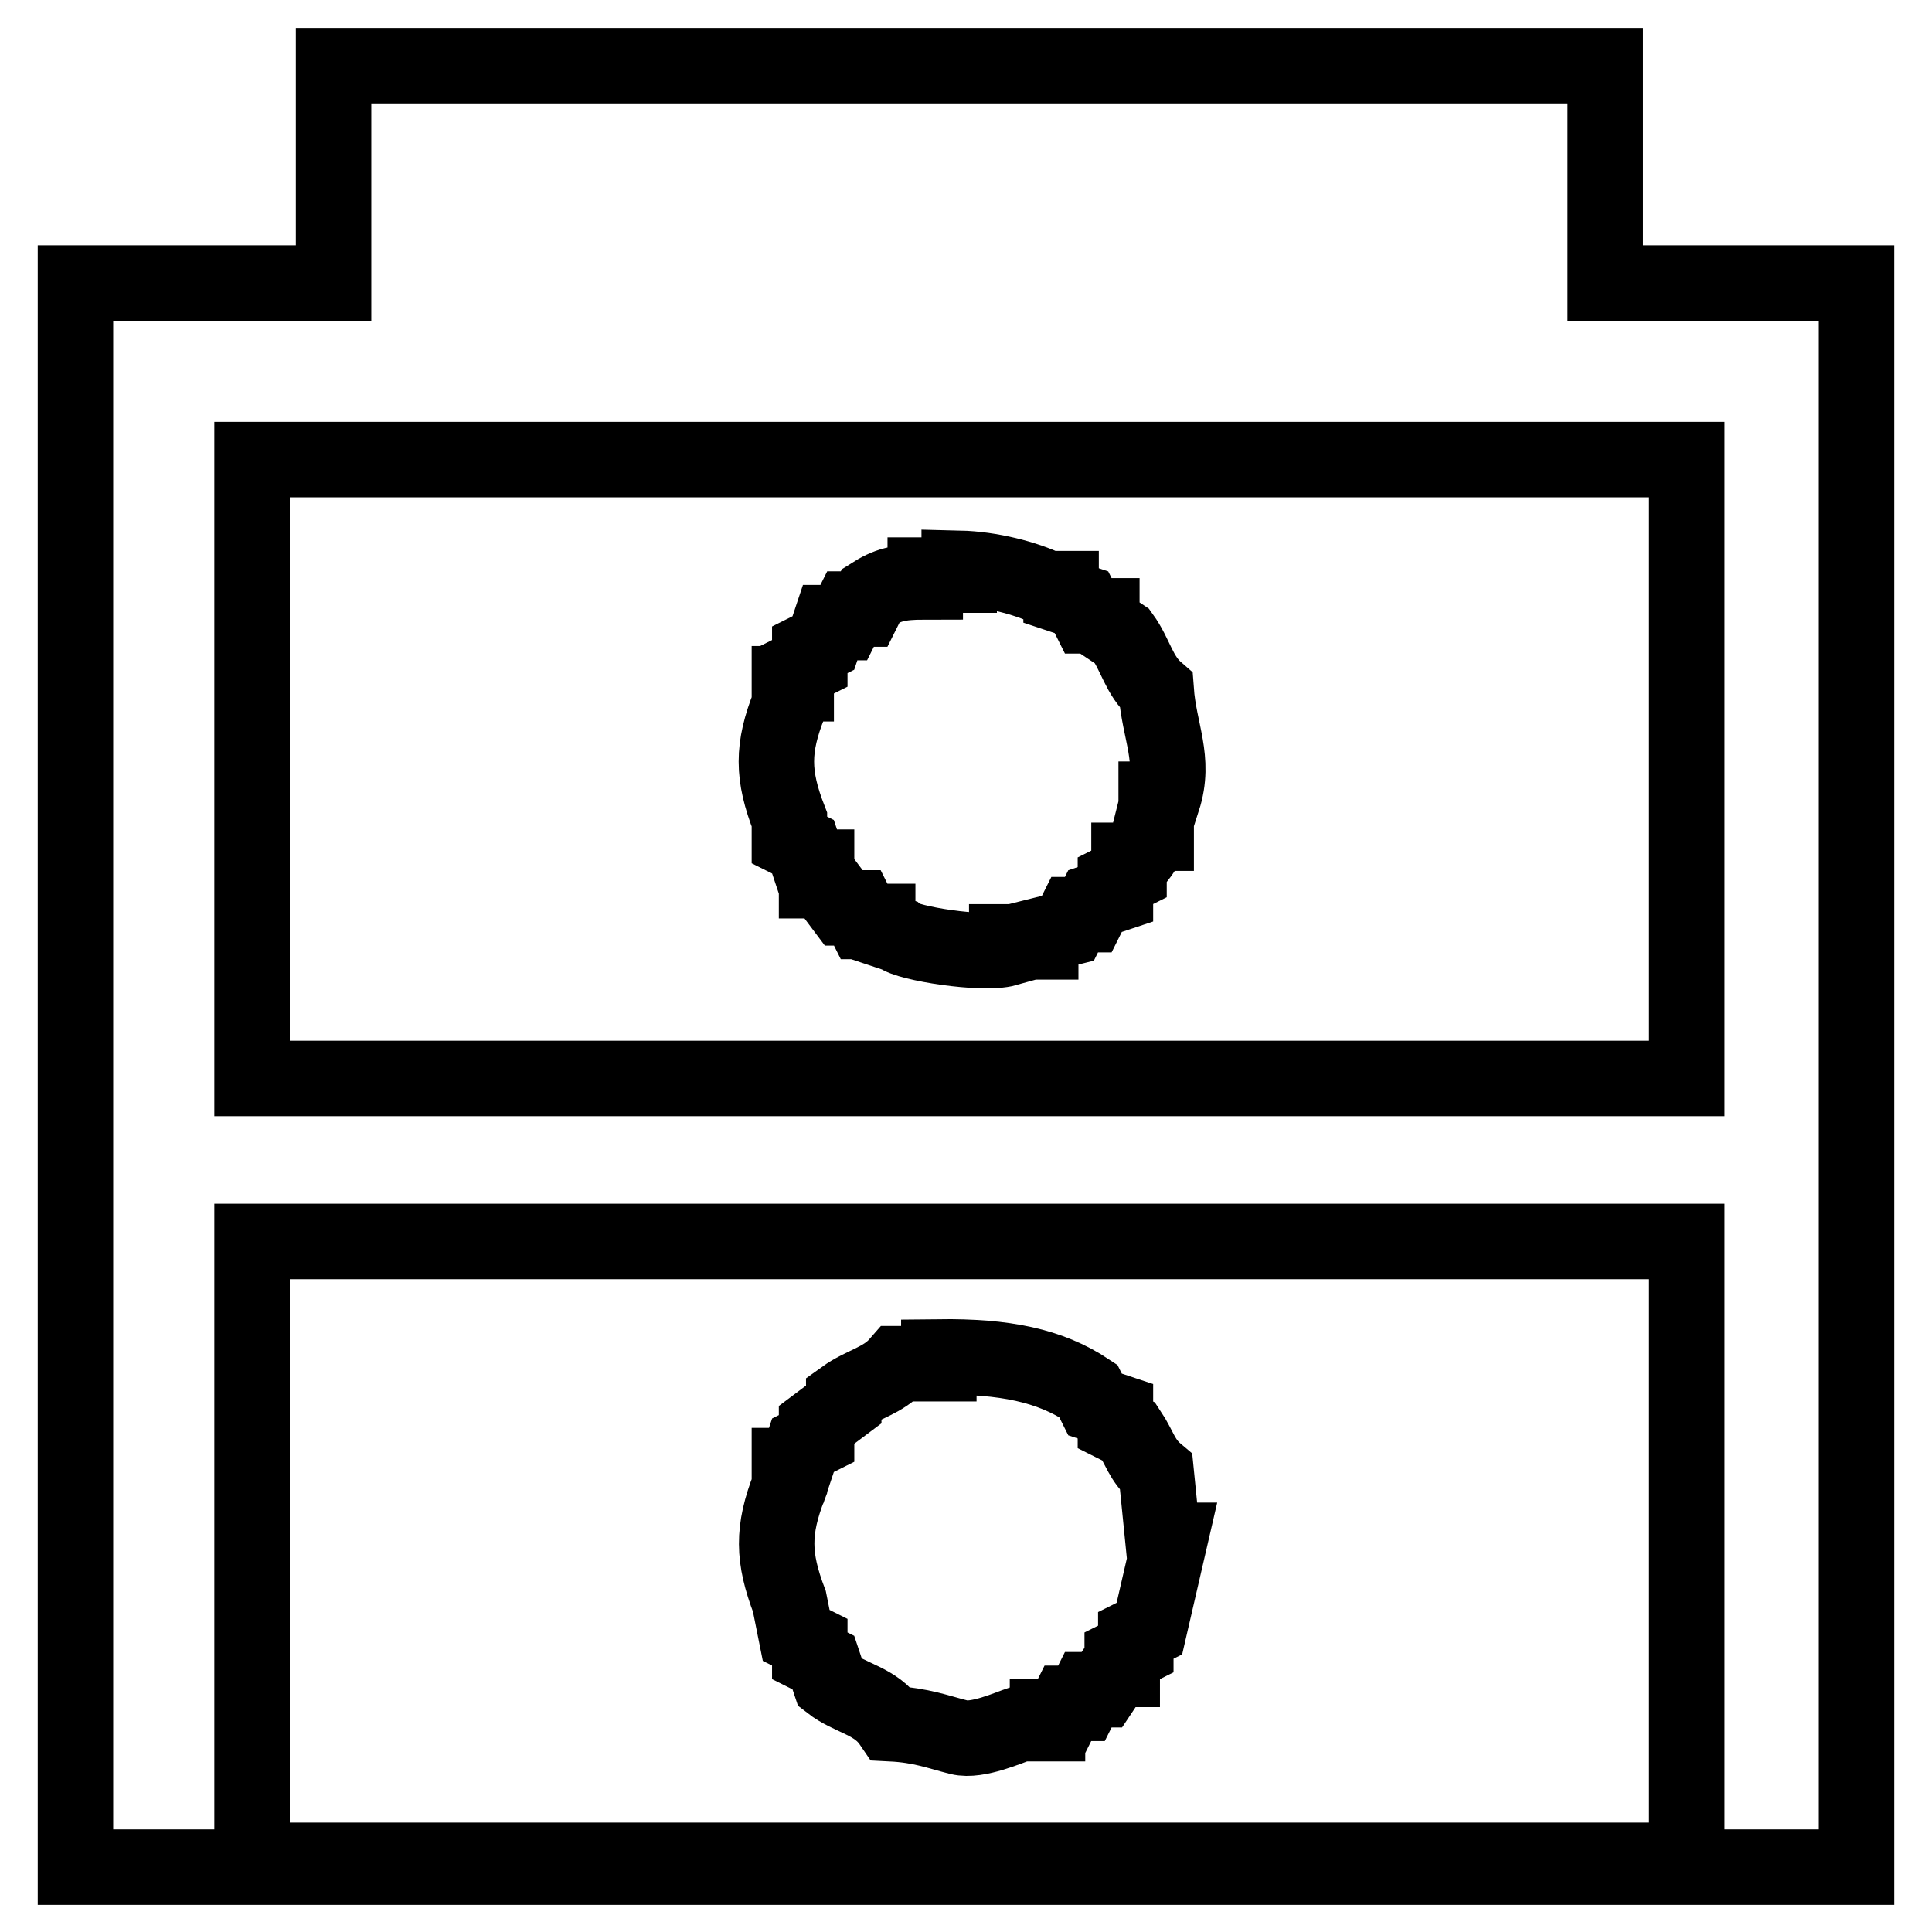
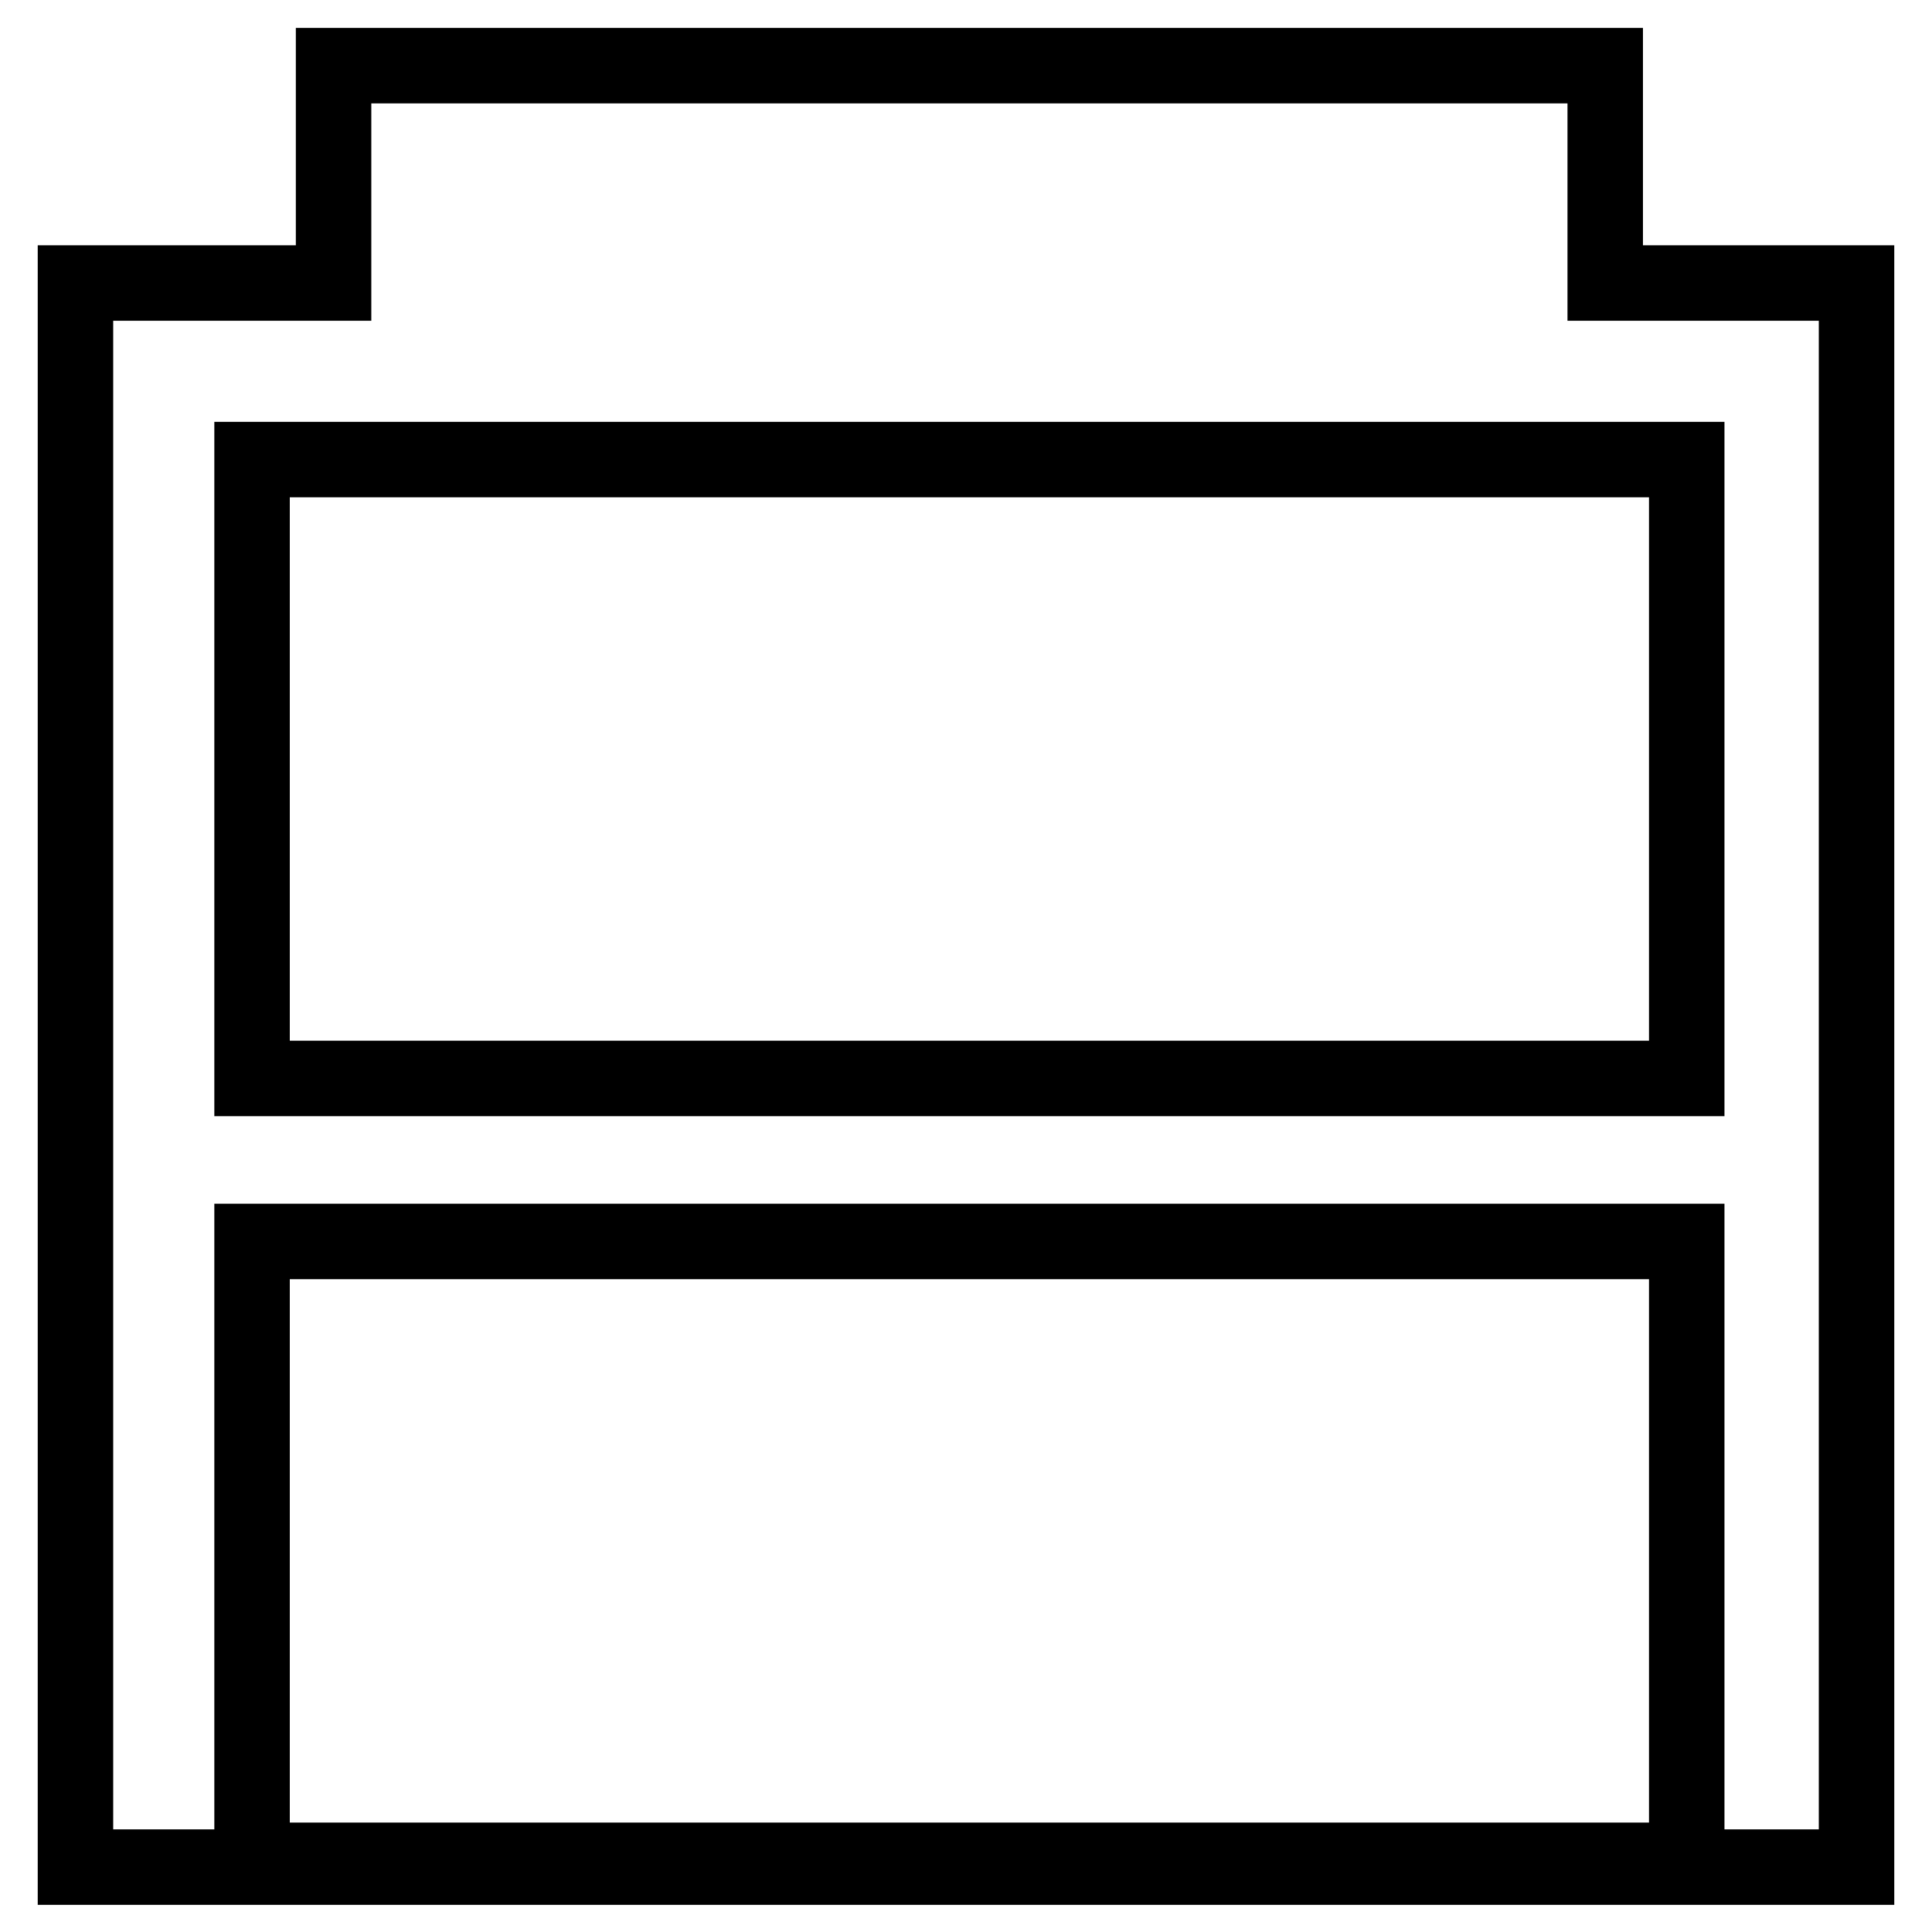
<svg xmlns="http://www.w3.org/2000/svg" version="1.1" x="0px" y="0px" viewBox="0 0 256 256" enable-background="new 0 0 256 256" xml:space="preserve">
  <g>
    <g>
-       <path stroke-width="10" fill-opacity="0" stroke="#000000" d="M104.6,111.3c0.6,0.3,1.2,0.6,1.8,0.9c0.3,0.9,0.6,1.8,0.9,2.7c0.3,0,0.6,0,0.9,0c0,0.6,0,1.2,0,1.8c0.3,0,0.6,0,0.9,0c0.9,1.2,1.8,2.4,2.7,3.6c0.6,0,1.2,0,1.8,0c0.3,0.6,0.6,1.2,0.9,1.8c0.6,0,1.2,0,1.8,0c0,0.3,0,0.6,0,0.9c0.9,0.3,1.8,0.6,2.7,0.9c1.2,1.1,11.2,2.7,14.4,1.8c0-0.3,0-0.6,0-0.9c1.5,0,3,0,4.5,0c0-0.3,0-0.6,0-0.9c1.2-0.3,2.4-0.6,3.6-0.9c0.3-0.6,0.6-1.2,0.9-1.8c0.6,0,1.2,0,1.8,0c0.3-0.6,0.6-1.2,0.9-1.8c0.9-0.3,1.8-0.6,2.7-0.9c0-0.6,0-1.2,0-1.8c0.6-0.3,1.2-0.6,1.8-0.9c0-0.6,0-1.2,0-1.8c0.3,0,0.6,0,0.9,0c1-1.3,1.3-1.6,1.8-3.6c0.3,0,0.6,0,0.9,0c0-1.5,0-3,0-4.5c0.3,0,0.6,0,0.9,0c1.7-5.3-0.5-8.9-0.9-14.4c-2.3-2-2.7-4.7-4.5-7.2c-0.9-0.6-1.8-1.2-2.7-1.8c0-0.3,0-0.6,0-0.9c-0.6,0-1.2,0-1.8,0c-0.3-0.6-0.6-1.2-0.9-1.8c-0.9-0.3-1.8-0.6-2.7-0.9c0-0.3,0-0.6,0-0.9c-0.6,0-1.2,0-1.8,0c-2.9-1.4-7.5-2.6-11.7-2.7c0,0.3,0,0.6,0,0.9c-1.5,0-3,0-4.5,0c0,0.3,0,0.6,0,0.9c-3.6,0-5,0.4-7.2,1.8c-0.3,0.6-0.6,1.2-0.9,1.8c-0.6,0-1.2,0-1.8,0c-0.3,0.6-0.6,1.2-0.9,1.8c-0.6,0-1.2,0-1.8,0c-0.3,0.9-0.6,1.8-0.9,2.7c-0.6,0.3-1.2,0.6-1.8,0.9c0,0.6,0,1.2,0,1.8c-0.6,0.3-1.2,0.6-1.8,0.9c0,0.6,0,1.2,0,1.8c-0.3,0-0.6,0-0.9,0c0,0.9,0,1.8,0,2.7c-2.3,5.8-2.3,9.4,0,15.3C104.6,109.5,104.6,110.4,104.6,111.3z" />
      <path stroke-width="10" fill-opacity="0" stroke="#000000" d="M212.7,37.5c0-9.6,0-19.2,0-28.8c-56.1,0-112.3,0-168.5,0c0,9.6,0,19.2,0,28.8c-11.4,0-22.8,0-34.2,0c0,70,0,139.9,0,209.9c78.7,0,157.3,0,236,0c0-70,0-139.9,0-209.9C234.9,37.5,223.8,37.5,212.7,37.5z M223.5,246.5c-63.4,0-126.7,0-190.1,0c0-27.3,0-54.6,0-82c63.4,0,126.7,0,190.1,0C223.5,191.8,223.5,219.1,223.5,246.5z M223.5,142.9c-63.4,0-126.7,0-190.1,0c0-27.3,0-54.6,0-82c63.4,0,126.7,0,190.1,0C223.5,88.2,223.5,115.5,223.5,142.9z" />
-       <path stroke-width="10" fill-opacity="0" stroke="#000000" d="M105.5,216.7c0.6,0.3,1.2,0.6,1.8,0.9c0,0.6,0,1.2,0,1.8c0.6,0.3,1.2,0.6,1.8,0.9c0.3,0.9,0.6,1.8,0.9,2.7c2.7,2.1,6,2.3,8.1,5.4c4,0.2,6.2,1.1,9,1.8c2.4,0.6,6.6-1.3,8.1-1.8c1.2,0,2.4,0,3.6,0c0-0.3,0-0.6,0-0.9c0.6,0,1.2,0,1.8,0c0.3-0.6,0.6-1.2,0.9-1.8c0.6,0,1.2,0,1.8,0c0.3-0.6,0.6-1.2,0.9-1.8c0.6,0,1.2,0,1.8,0c0.6-0.9,1.2-1.8,1.8-2.7c0.3,0,0.6,0,0.9,0c0-0.6,0-1.2,0-1.8c0.6-0.3,1.2-0.6,1.8-0.9c0-0.6,0-1.2,0-1.8c0.6-0.3,1.2-0.6,1.8-0.9c0.9-3.9,1.8-7.8,2.7-11.7c-0.3,0-0.6,0-0.9,0c-0.3-3-0.6-6-0.9-9c-1.9-1.6-2.2-3.3-3.6-5.4c-0.6-0.3-1.2-0.6-1.8-0.9c0-0.6,0-1.2,0-1.8c-0.9-0.3-1.8-0.6-2.7-0.9c-0.3-0.6-0.6-1.2-0.9-1.8c-5.1-3.4-11.1-4.6-19.8-4.5c0,0.3,0,0.6,0,0.9c-1.8,0-3.6,0-5.4,0c-2,2.3-4.7,2.7-7.2,4.5c0,0.3,0,0.6,0,0.9c-1.2,0.9-2.4,1.8-3.6,2.7c0,0.6,0,1.2,0,1.8c-0.6,0.3-1.2,0.6-1.8,0.9c-0.3,0.9-0.6,1.8-0.9,2.7c-0.3,0-0.6,0-0.9,0c0,0.9,0,1.8,0,2.7c-2.3,5.9-2.2,9.5,0,15.3C104.9,213.7,105.2,215.2,105.5,216.7z" />
    </g>
  </g>
</svg>